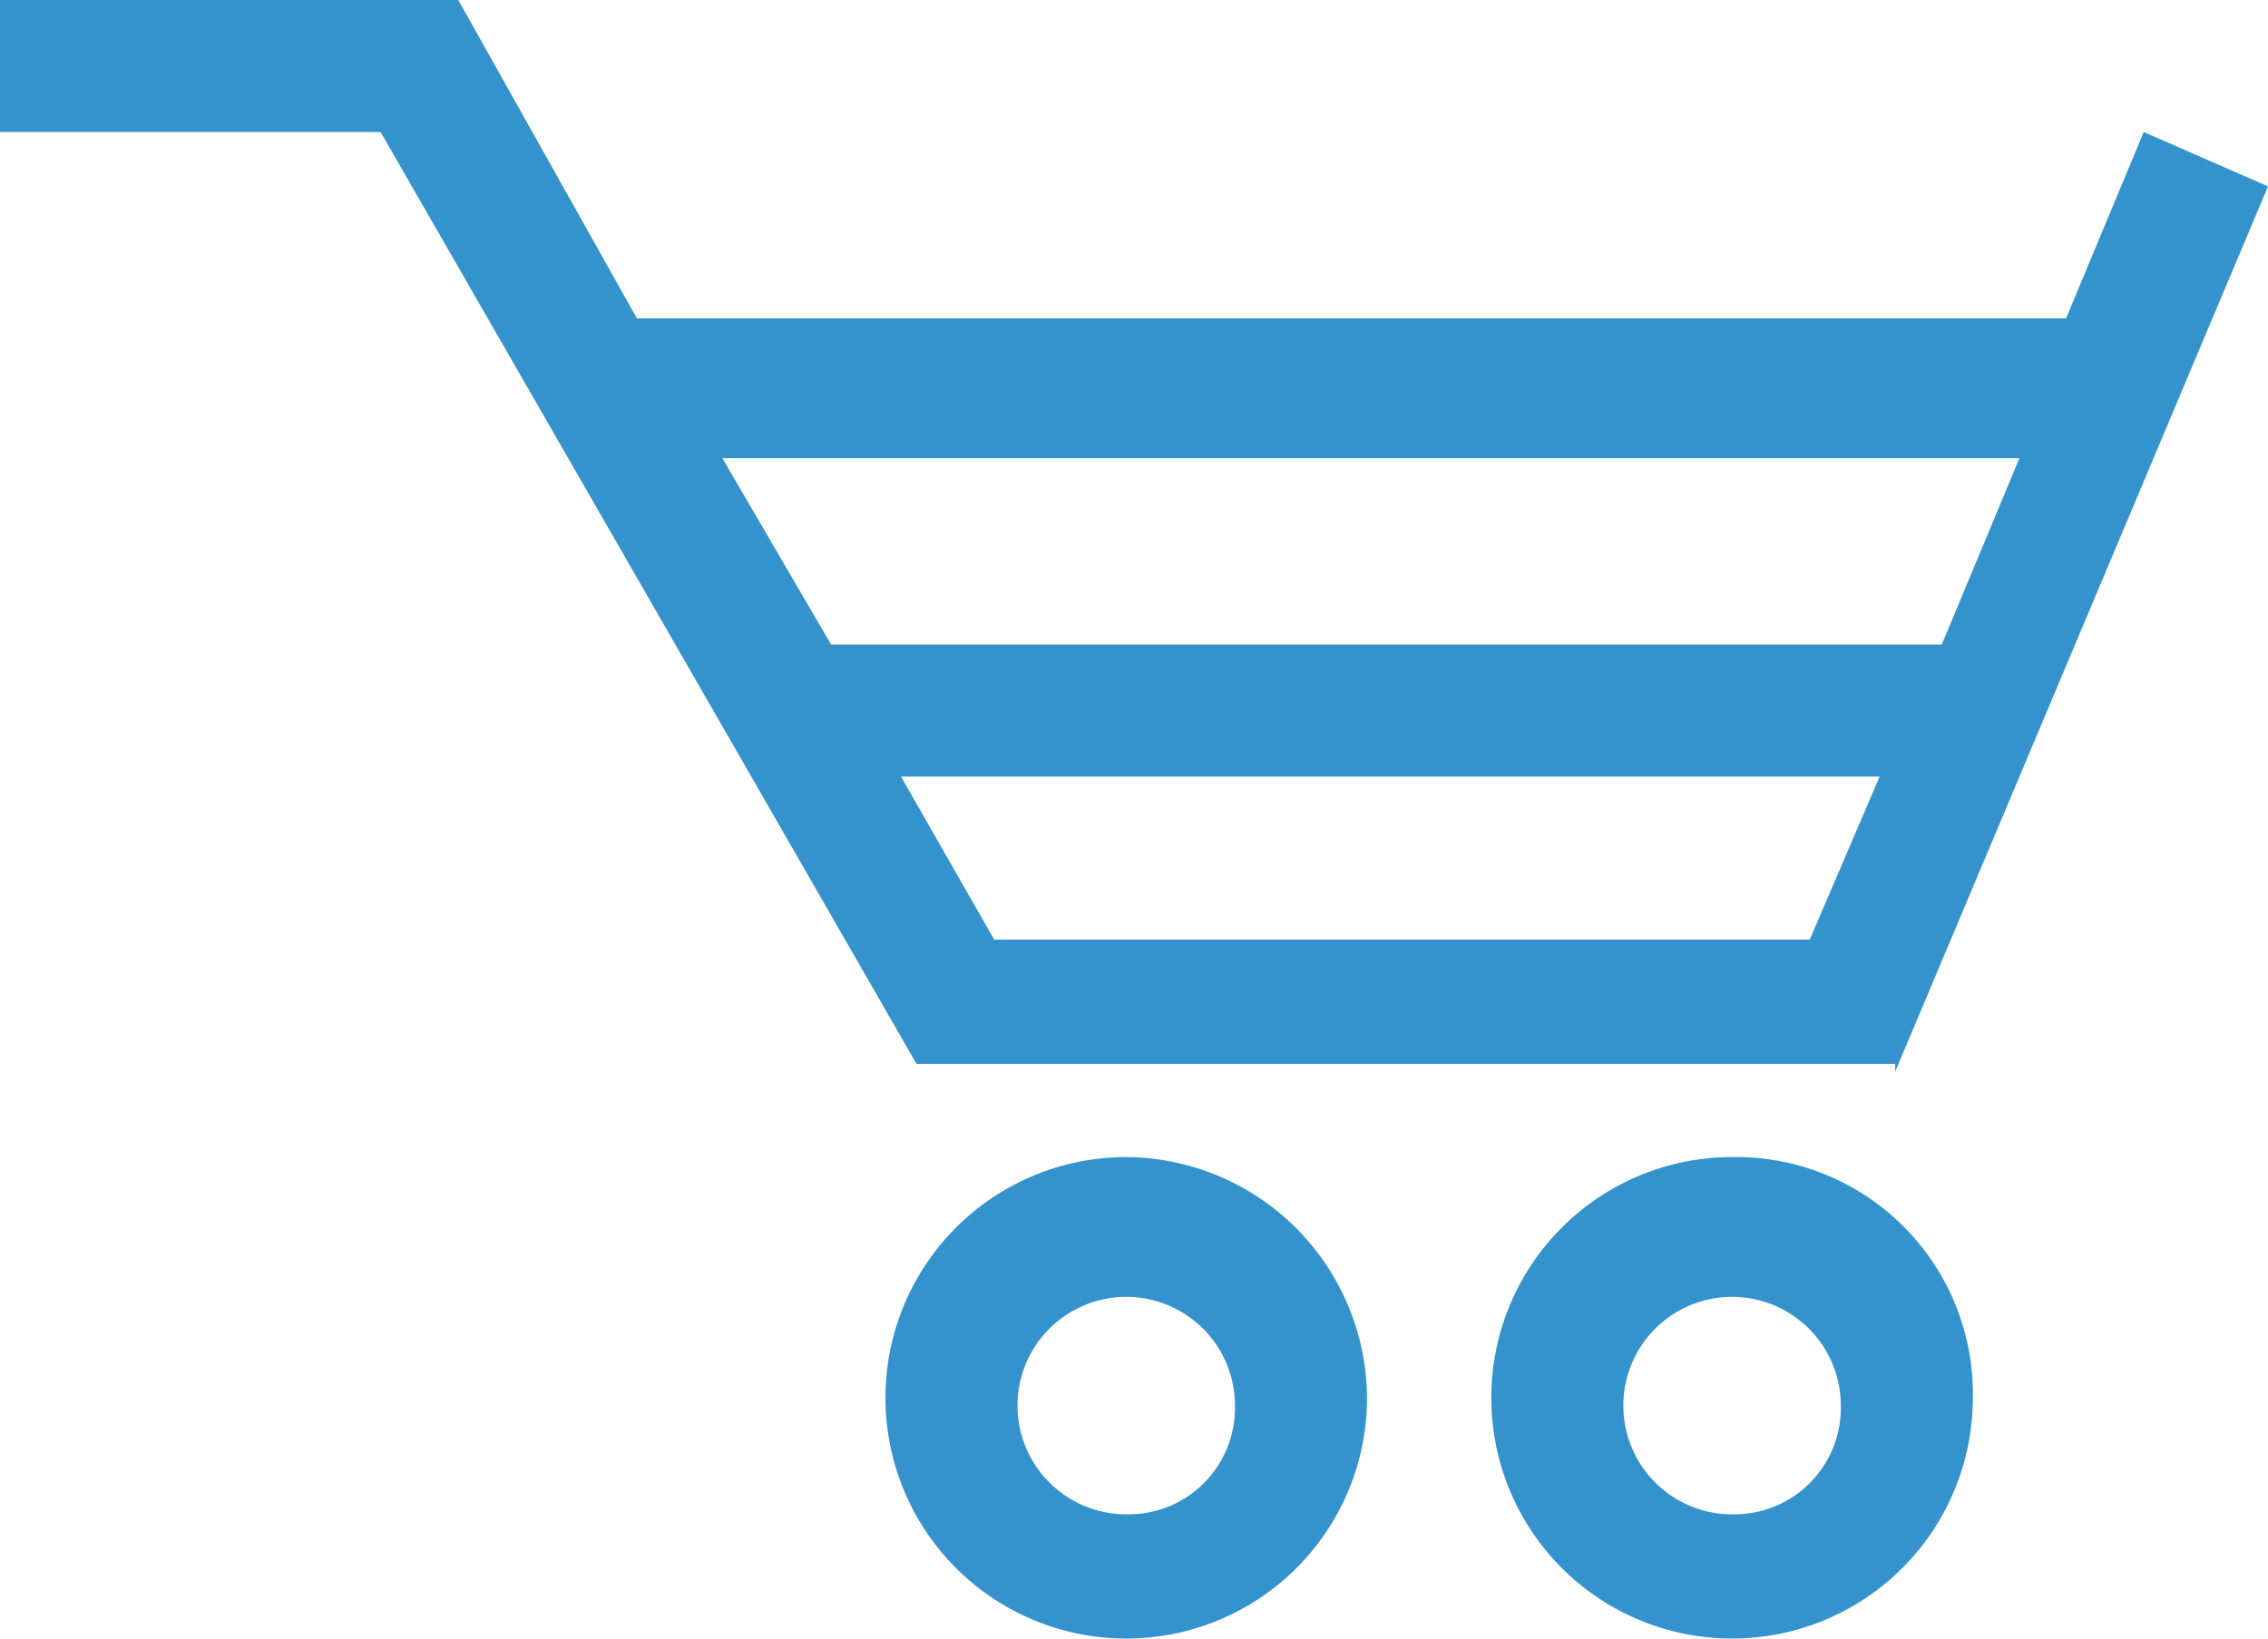
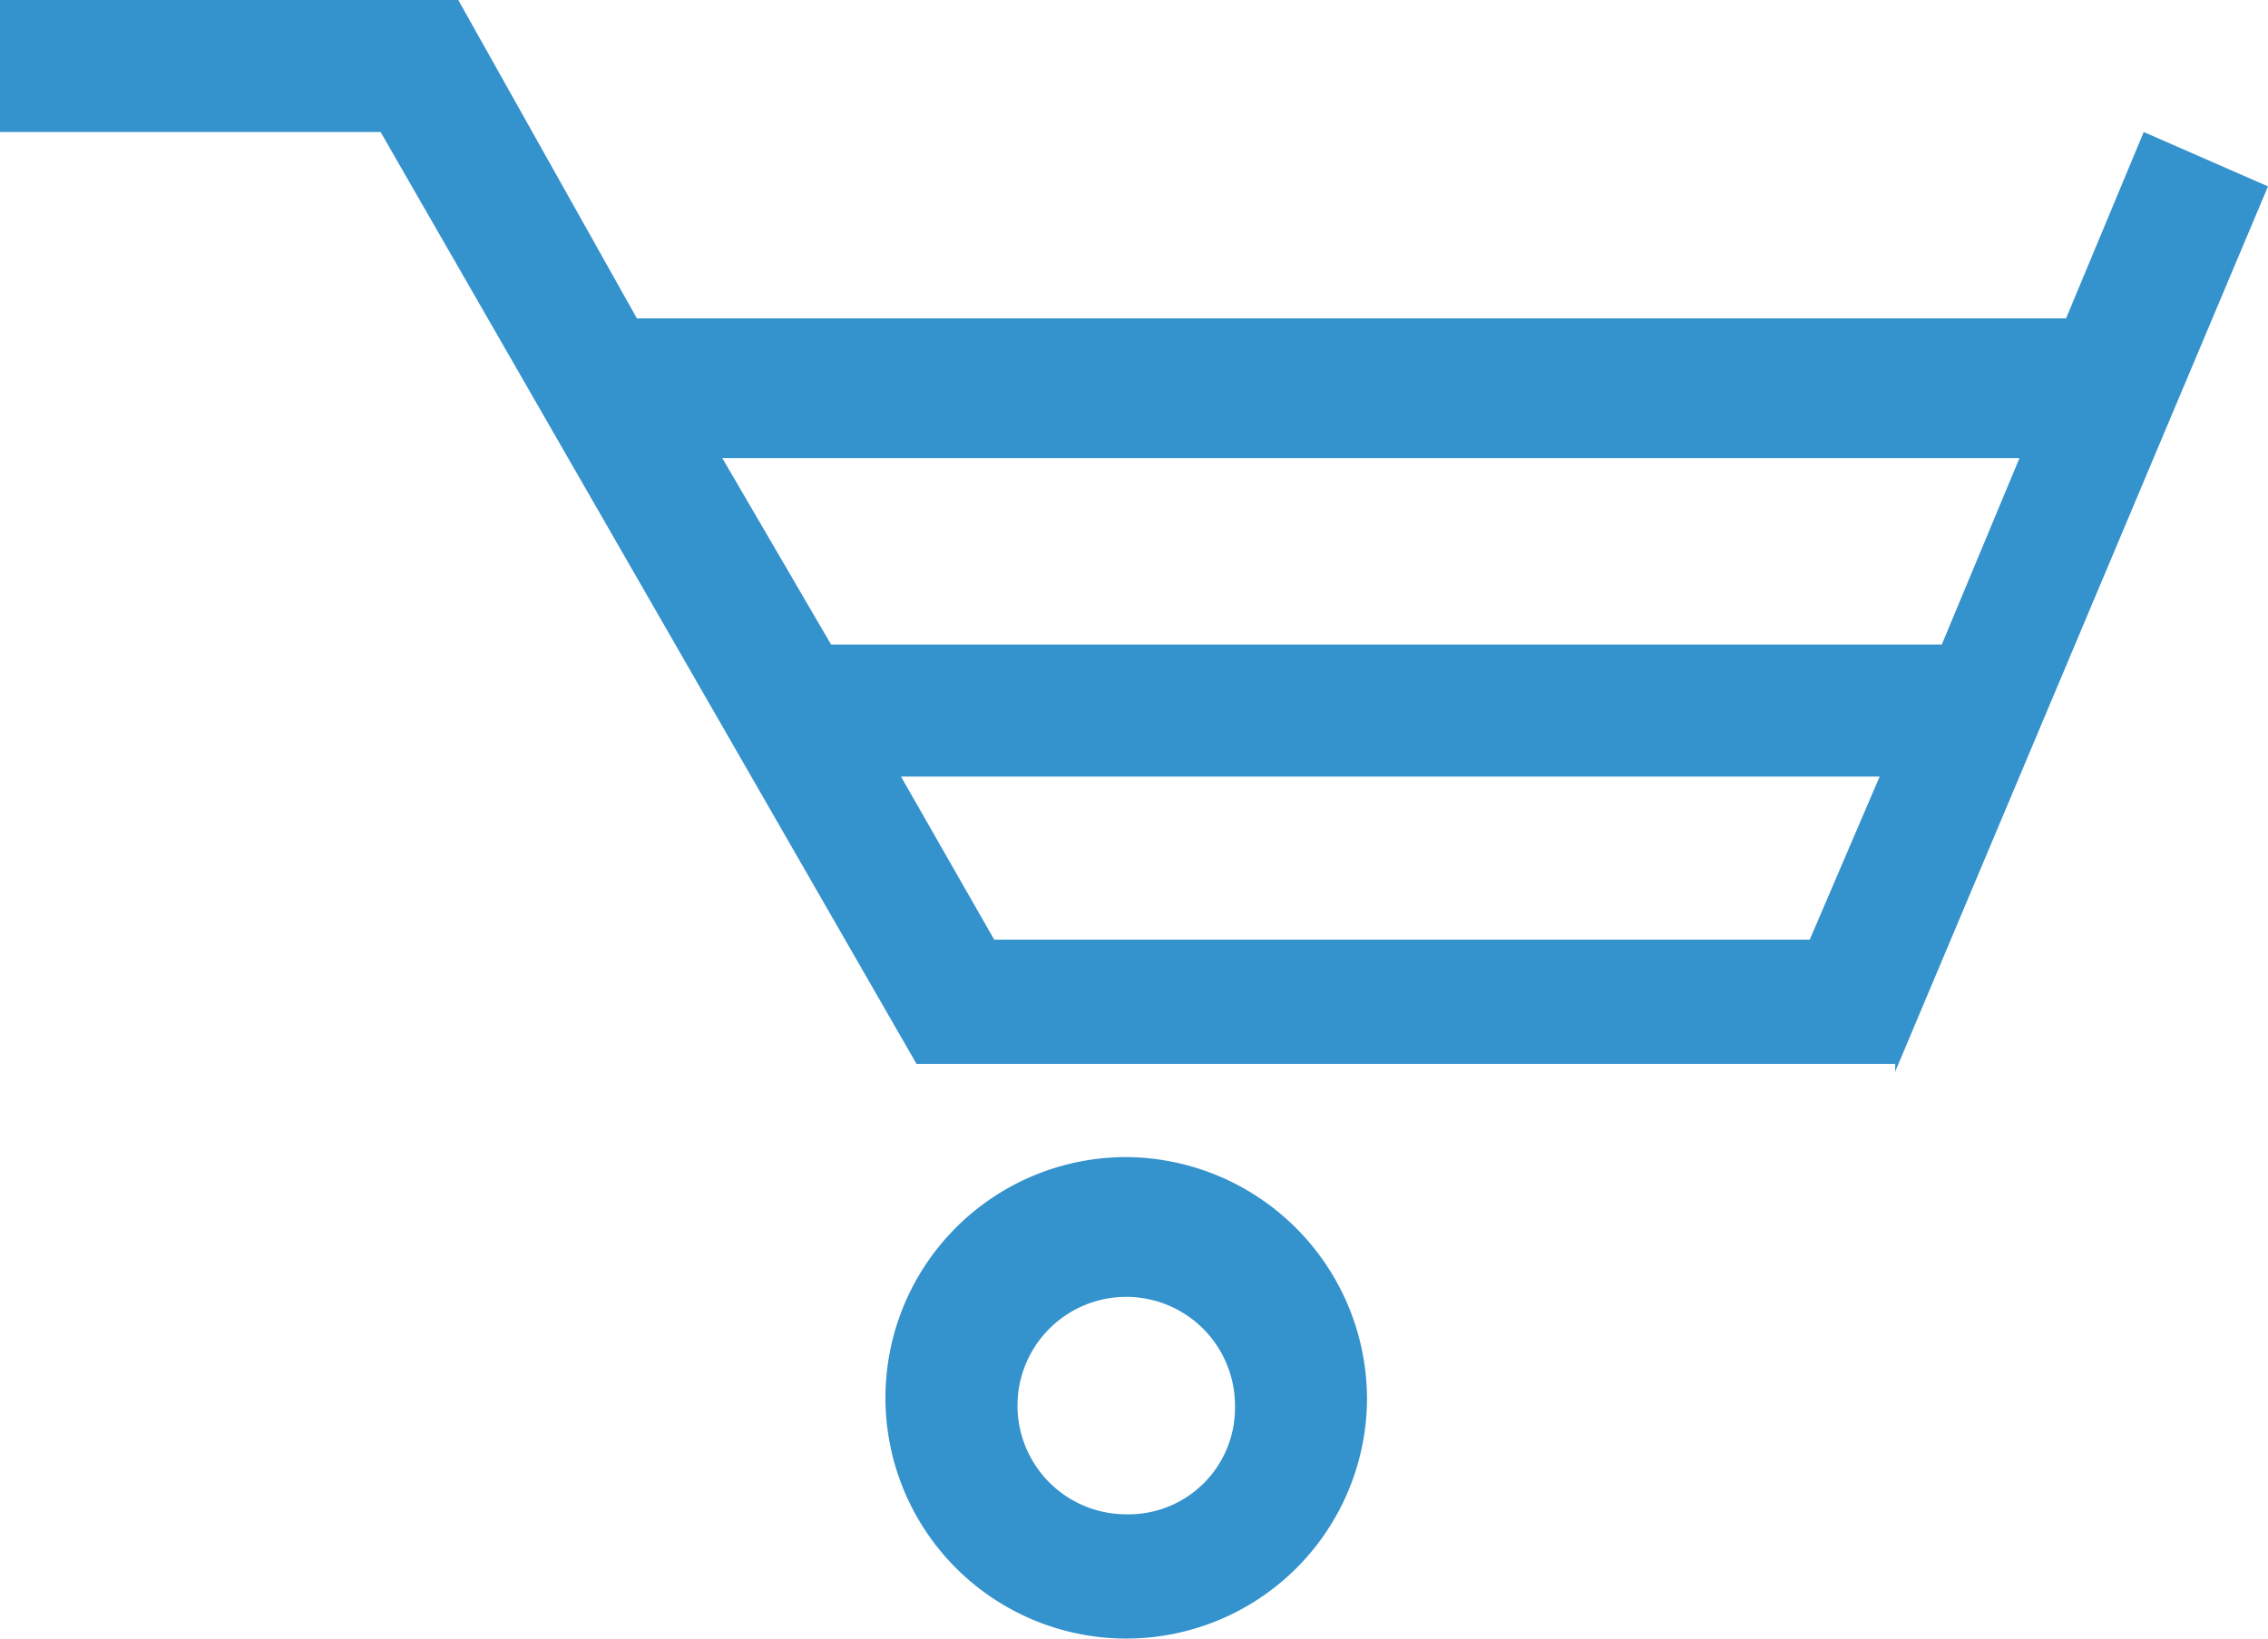
<svg xmlns="http://www.w3.org/2000/svg" viewBox="0 0 29.2 21.1">
  <defs>
    <style>.cls-1{fill:#3492cd;}</style>
  </defs>
  <title>Ресурс 4</title>
  <g id="Слой_2" data-name="Слой 2">
    <g id="Layer_1" data-name="Layer 1">
      <path class="cls-1" d="M24.4,13.8,29.2,2.4l-1.6-.7-1,2.4H8.2L5.9,0H0V1.7H4.9l6.9,12H24.4ZM12.8,12.1,11.6,10H24.2l-.9,2.1ZM26,5.9,25,8.3H10.7L9.3,5.9Z" />
      <path class="cls-1" d="M14.5,14.9A3.1,3.1,0,1,0,17.6,18,3.12,3.12,0,0,0,14.5,14.9Zm0,4.6a1.4,1.4,0,1,1,1.4-1.4A1.37,1.37,0,0,1,14.5,19.5Z" />
-       <path class="cls-1" d="M22.3,14.9A3.1,3.1,0,1,0,25.4,18,3.05,3.05,0,0,0,22.3,14.9Zm0,4.6a1.4,1.4,0,1,1,1.4-1.4A1.37,1.37,0,0,1,22.3,19.5Z" />
    </g>
  </g>
</svg>